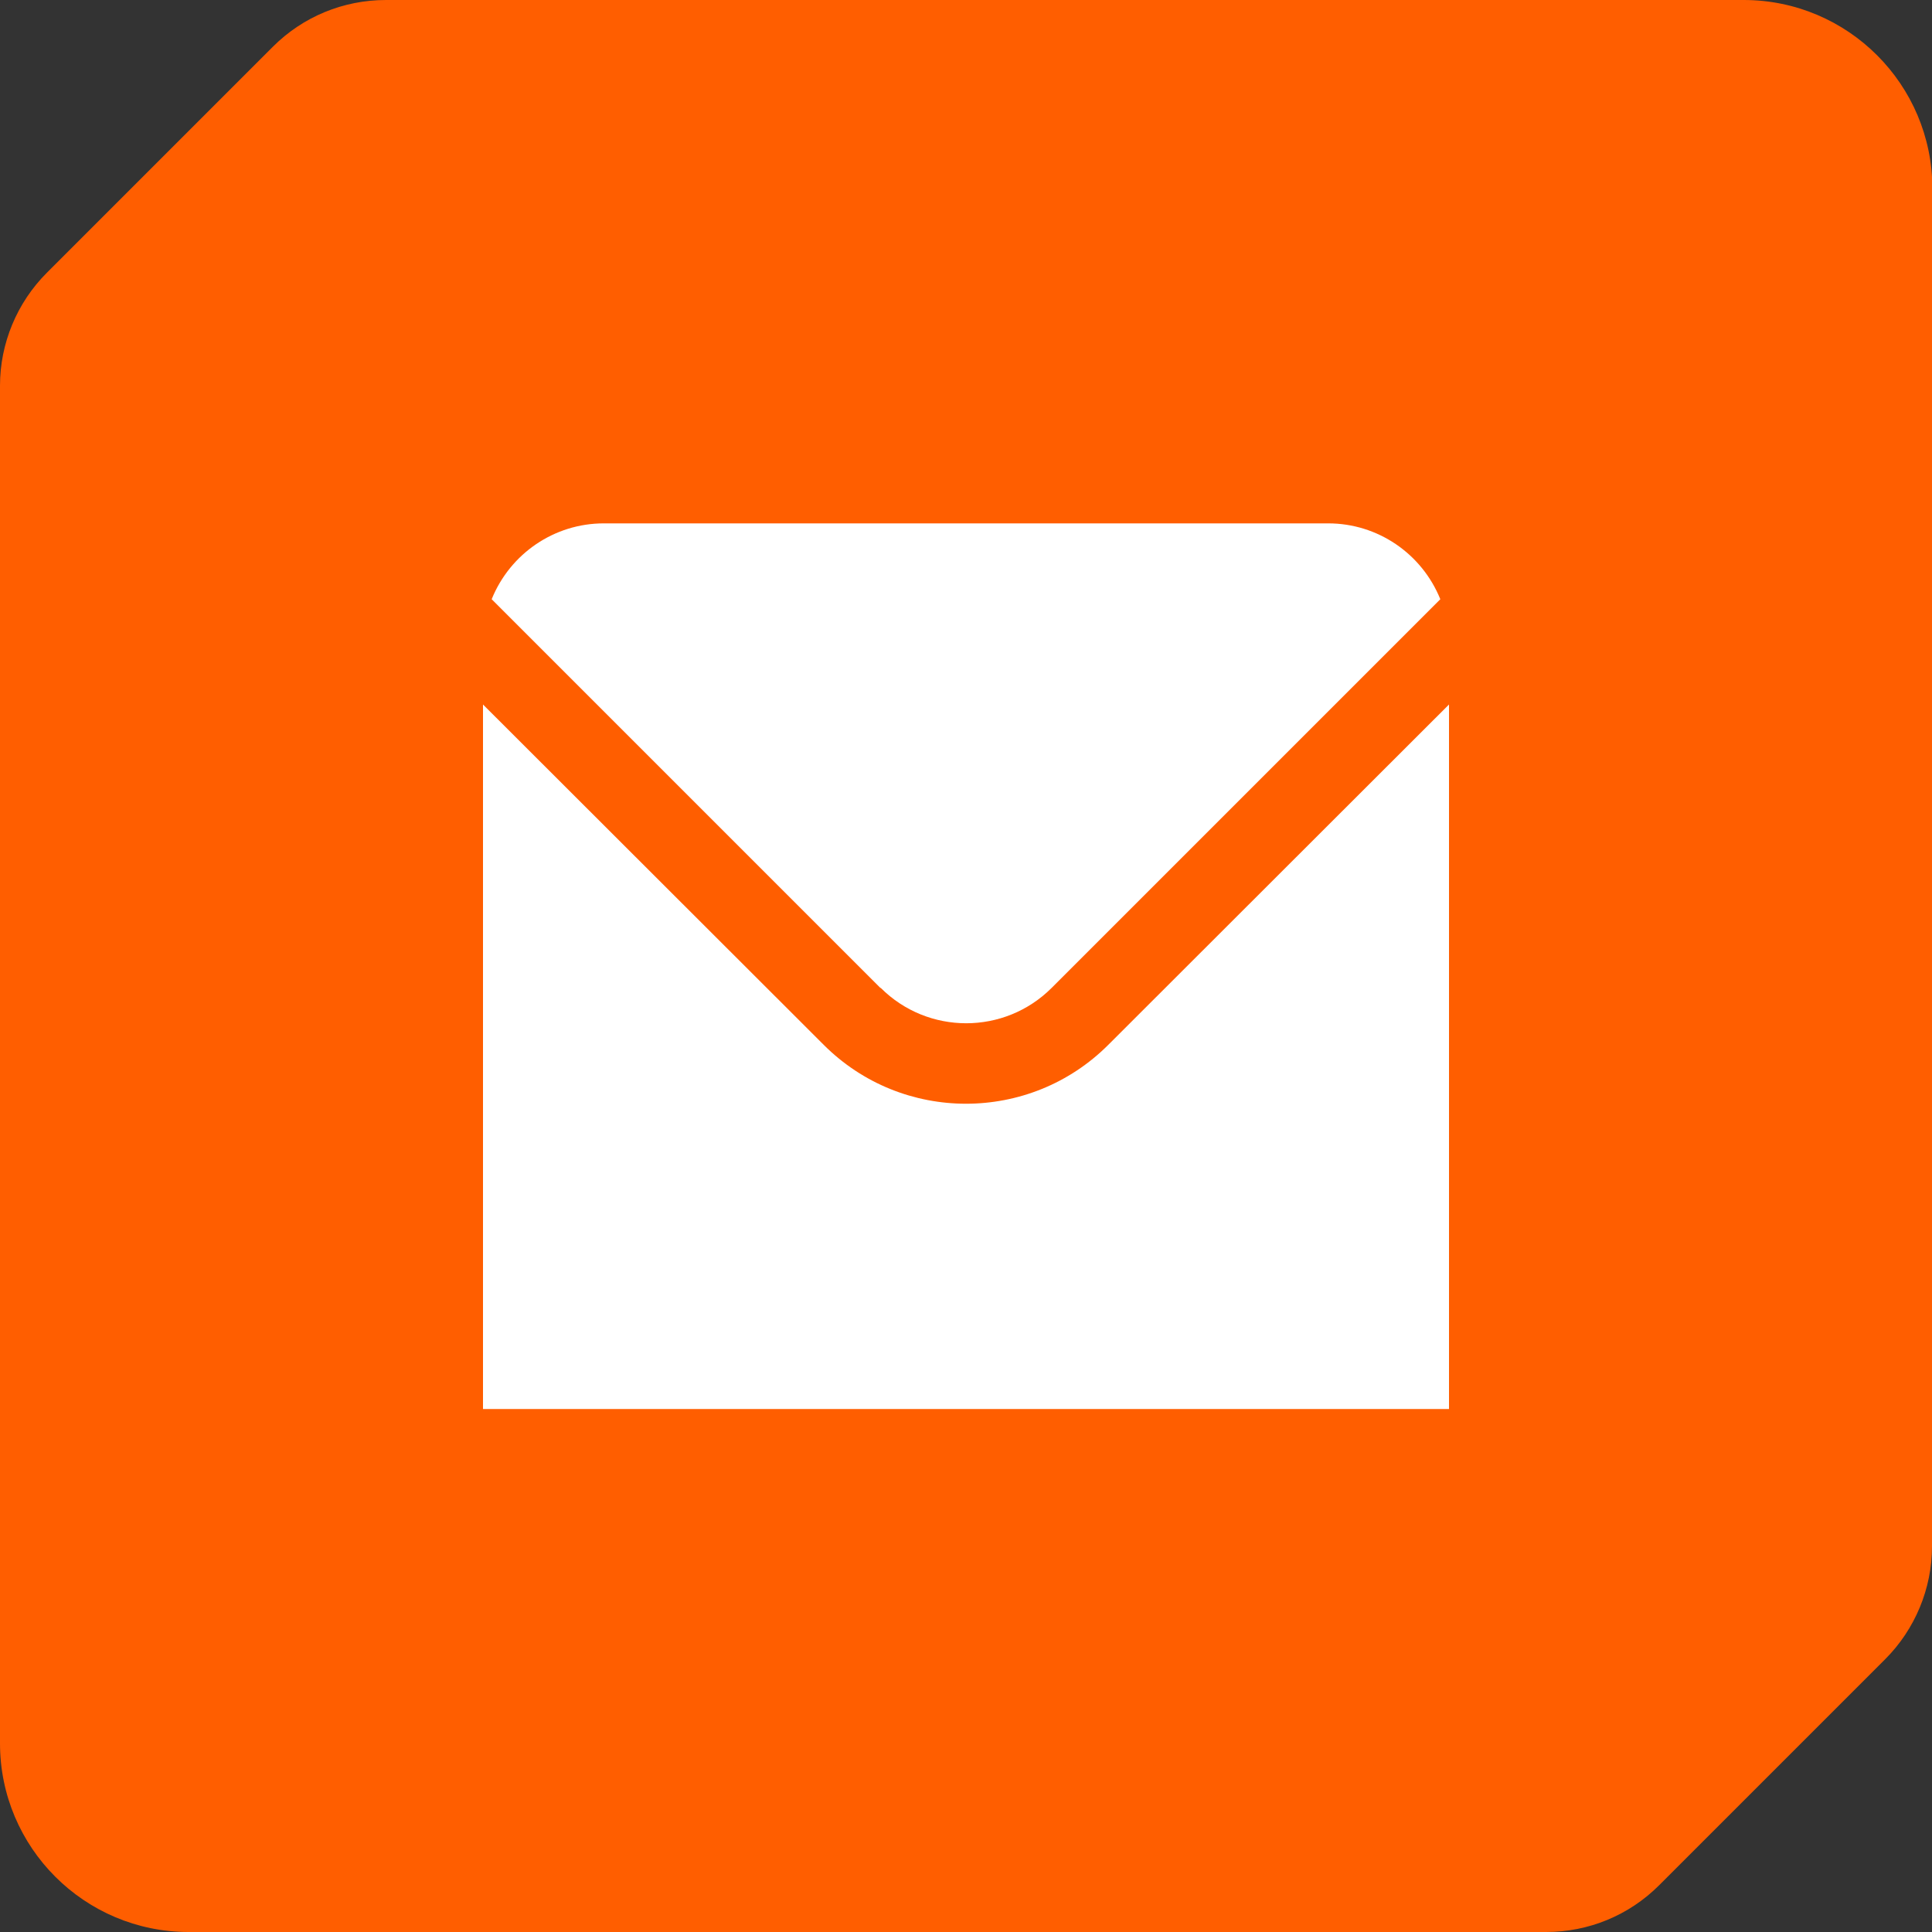
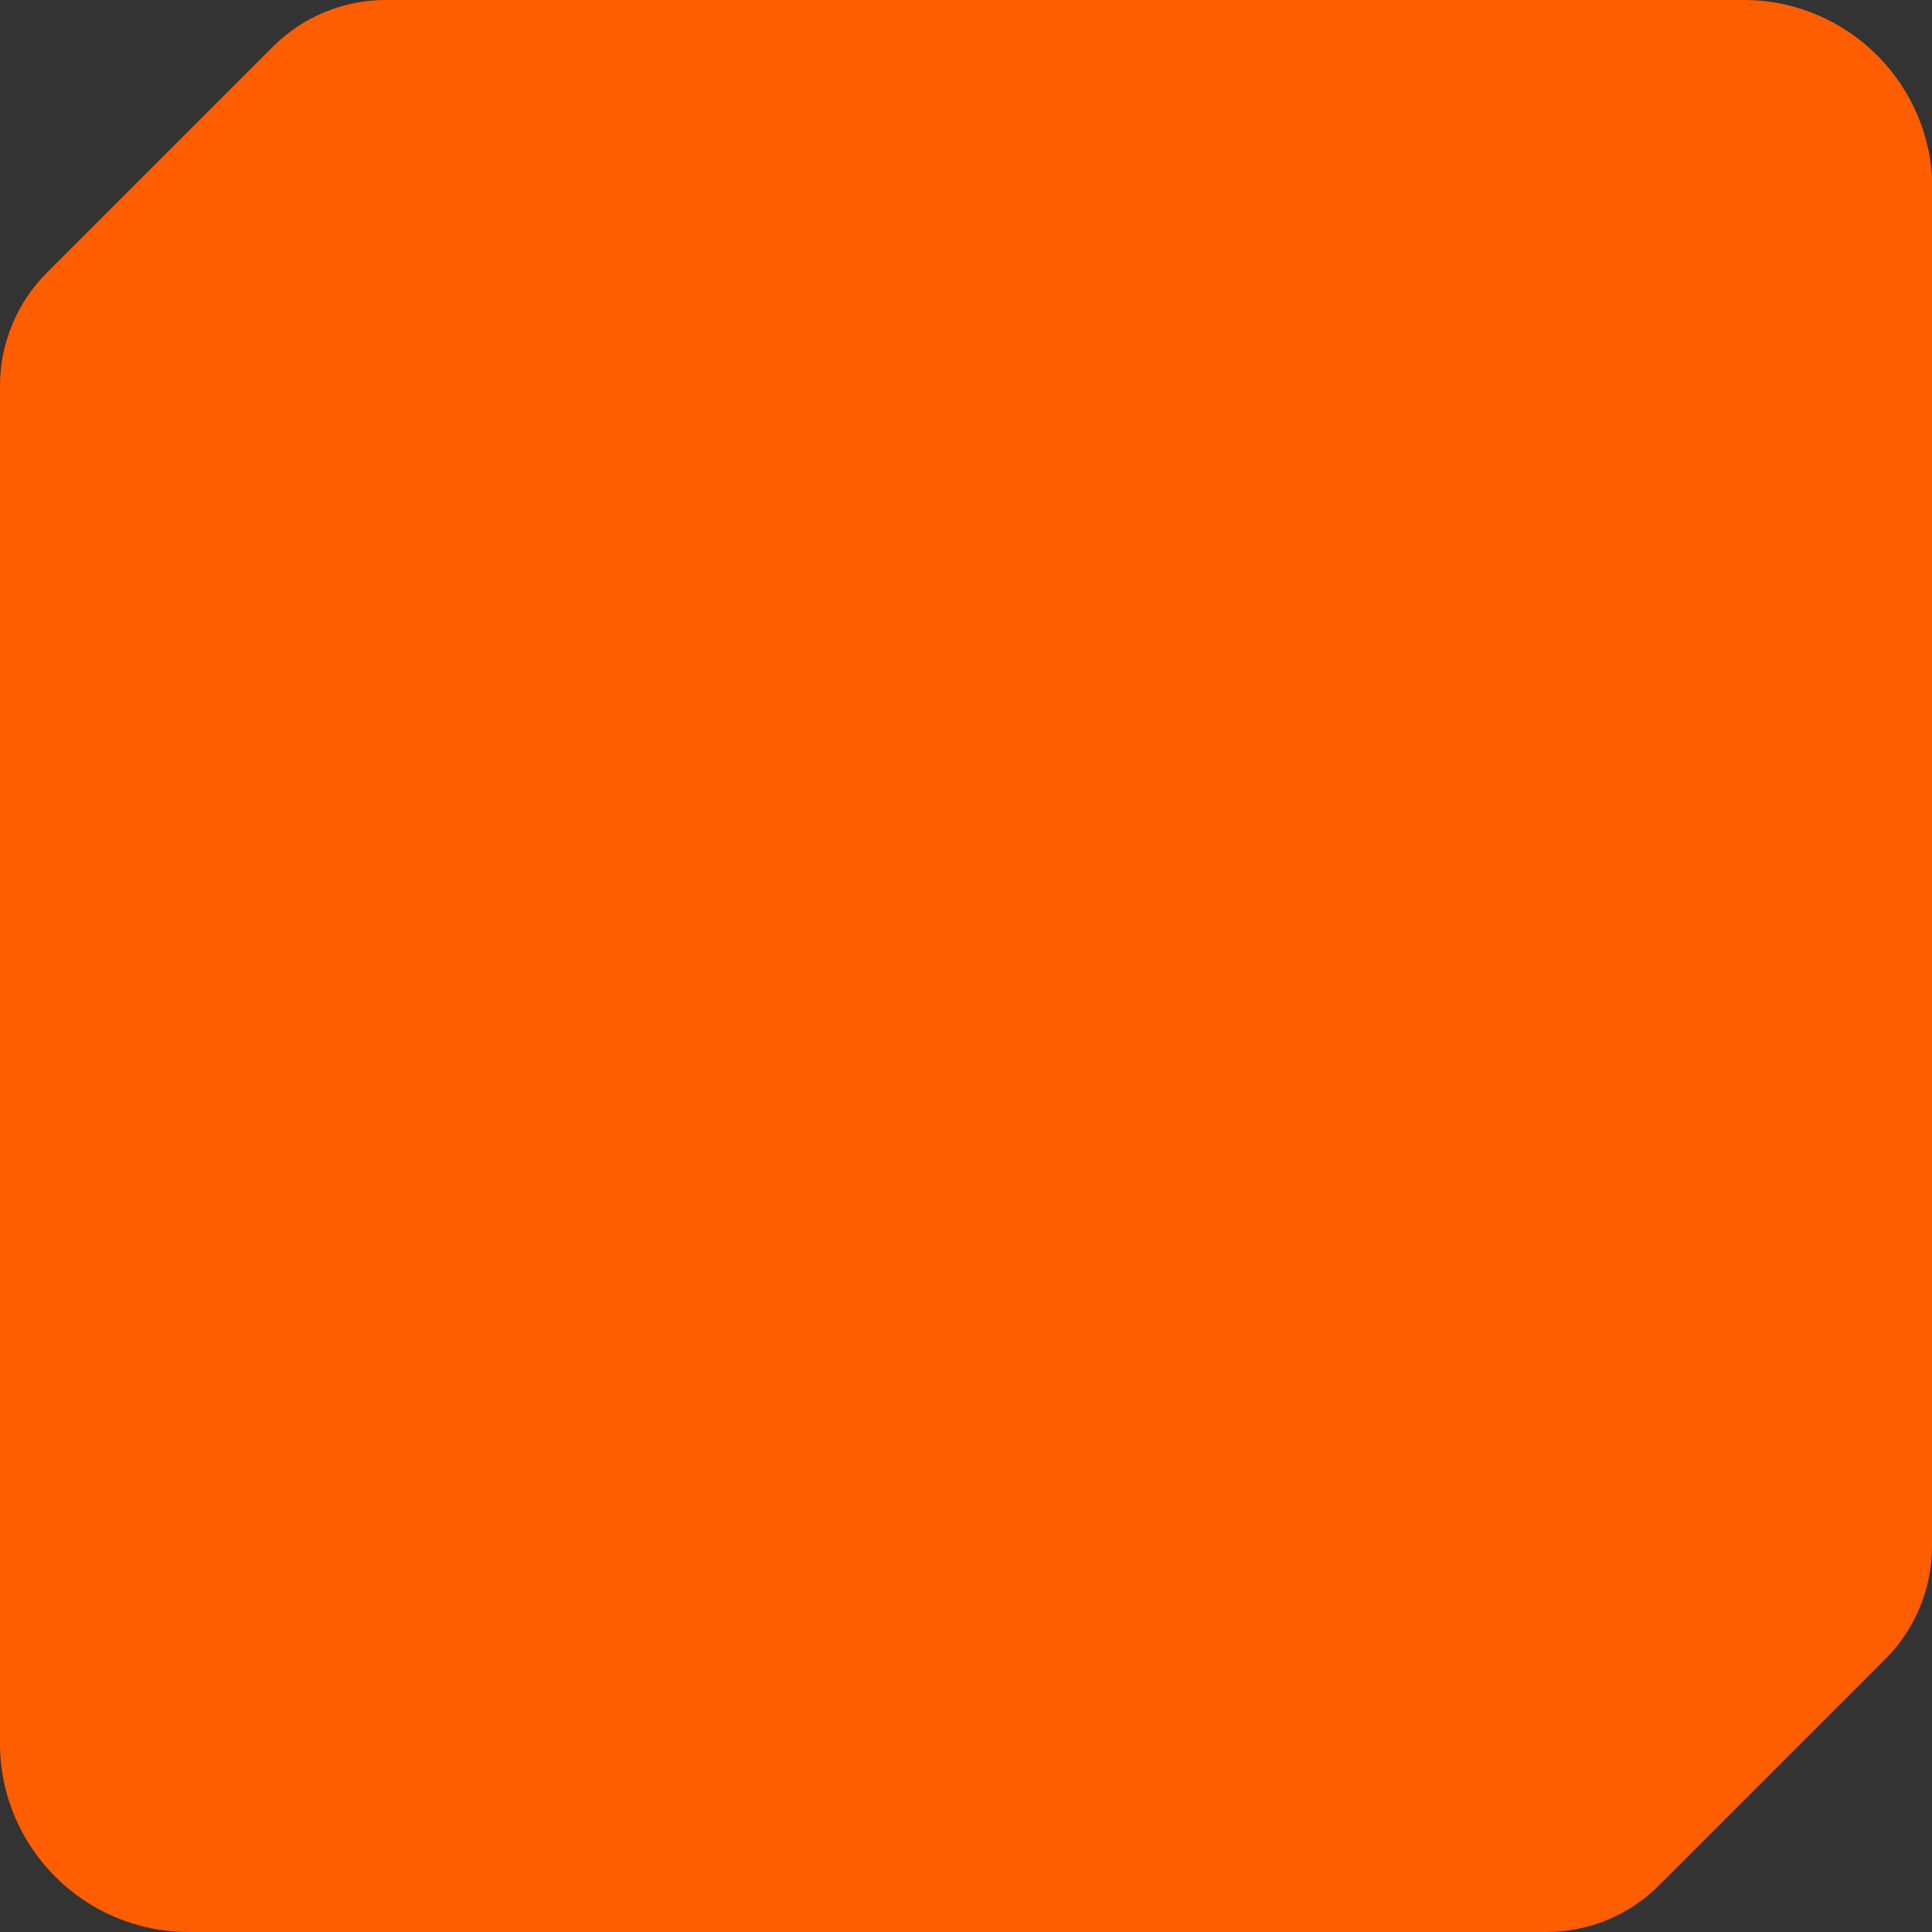
<svg xmlns="http://www.w3.org/2000/svg" id="Layer_1" version="1.1" viewBox="0 0 512 512">
  <rect x="0" y="0" width="512" height="512" fill="#333333" stroke="none" />
  <defs>
    <style> .st0 { fill: #fff; } .st1 { fill: #ff5e00; } </style>
  </defs>
  <path class="st1" d="M512,50v359.8c0,11.2-4.5,22-12.4,29.9h0s-59.9,59.9-59.9,59.9c-8,8-18.7,12.4-30,12.4H50c-27.6,0-50-22.4-50-50V102.2c0-11.2,4.5-22,12.4-29.9h0S72.3,12.4,72.3,12.4c8-8,18.7-12.4,30-12.4h359.8c27.6,0,50,22.4,50,50Z" />
  <g>
-     <path class="st0" d="M233.4,261.8c12.5,12.5,32.8,12.5,45.3,0l103-103c-4.9-12.1-16.6-20.1-29.7-20.1h-192c-13.1,0-24.8,8-29.7,20.1l103,103Z" />
-     <path class="st0" d="M293.7,276.9c-20.8,20.8-54.6,20.8-75.4,0l-90.3-90.2v186.7h256v-186.7l-90.3,90.2Z" />
-   </g>
+     </g>
</svg>